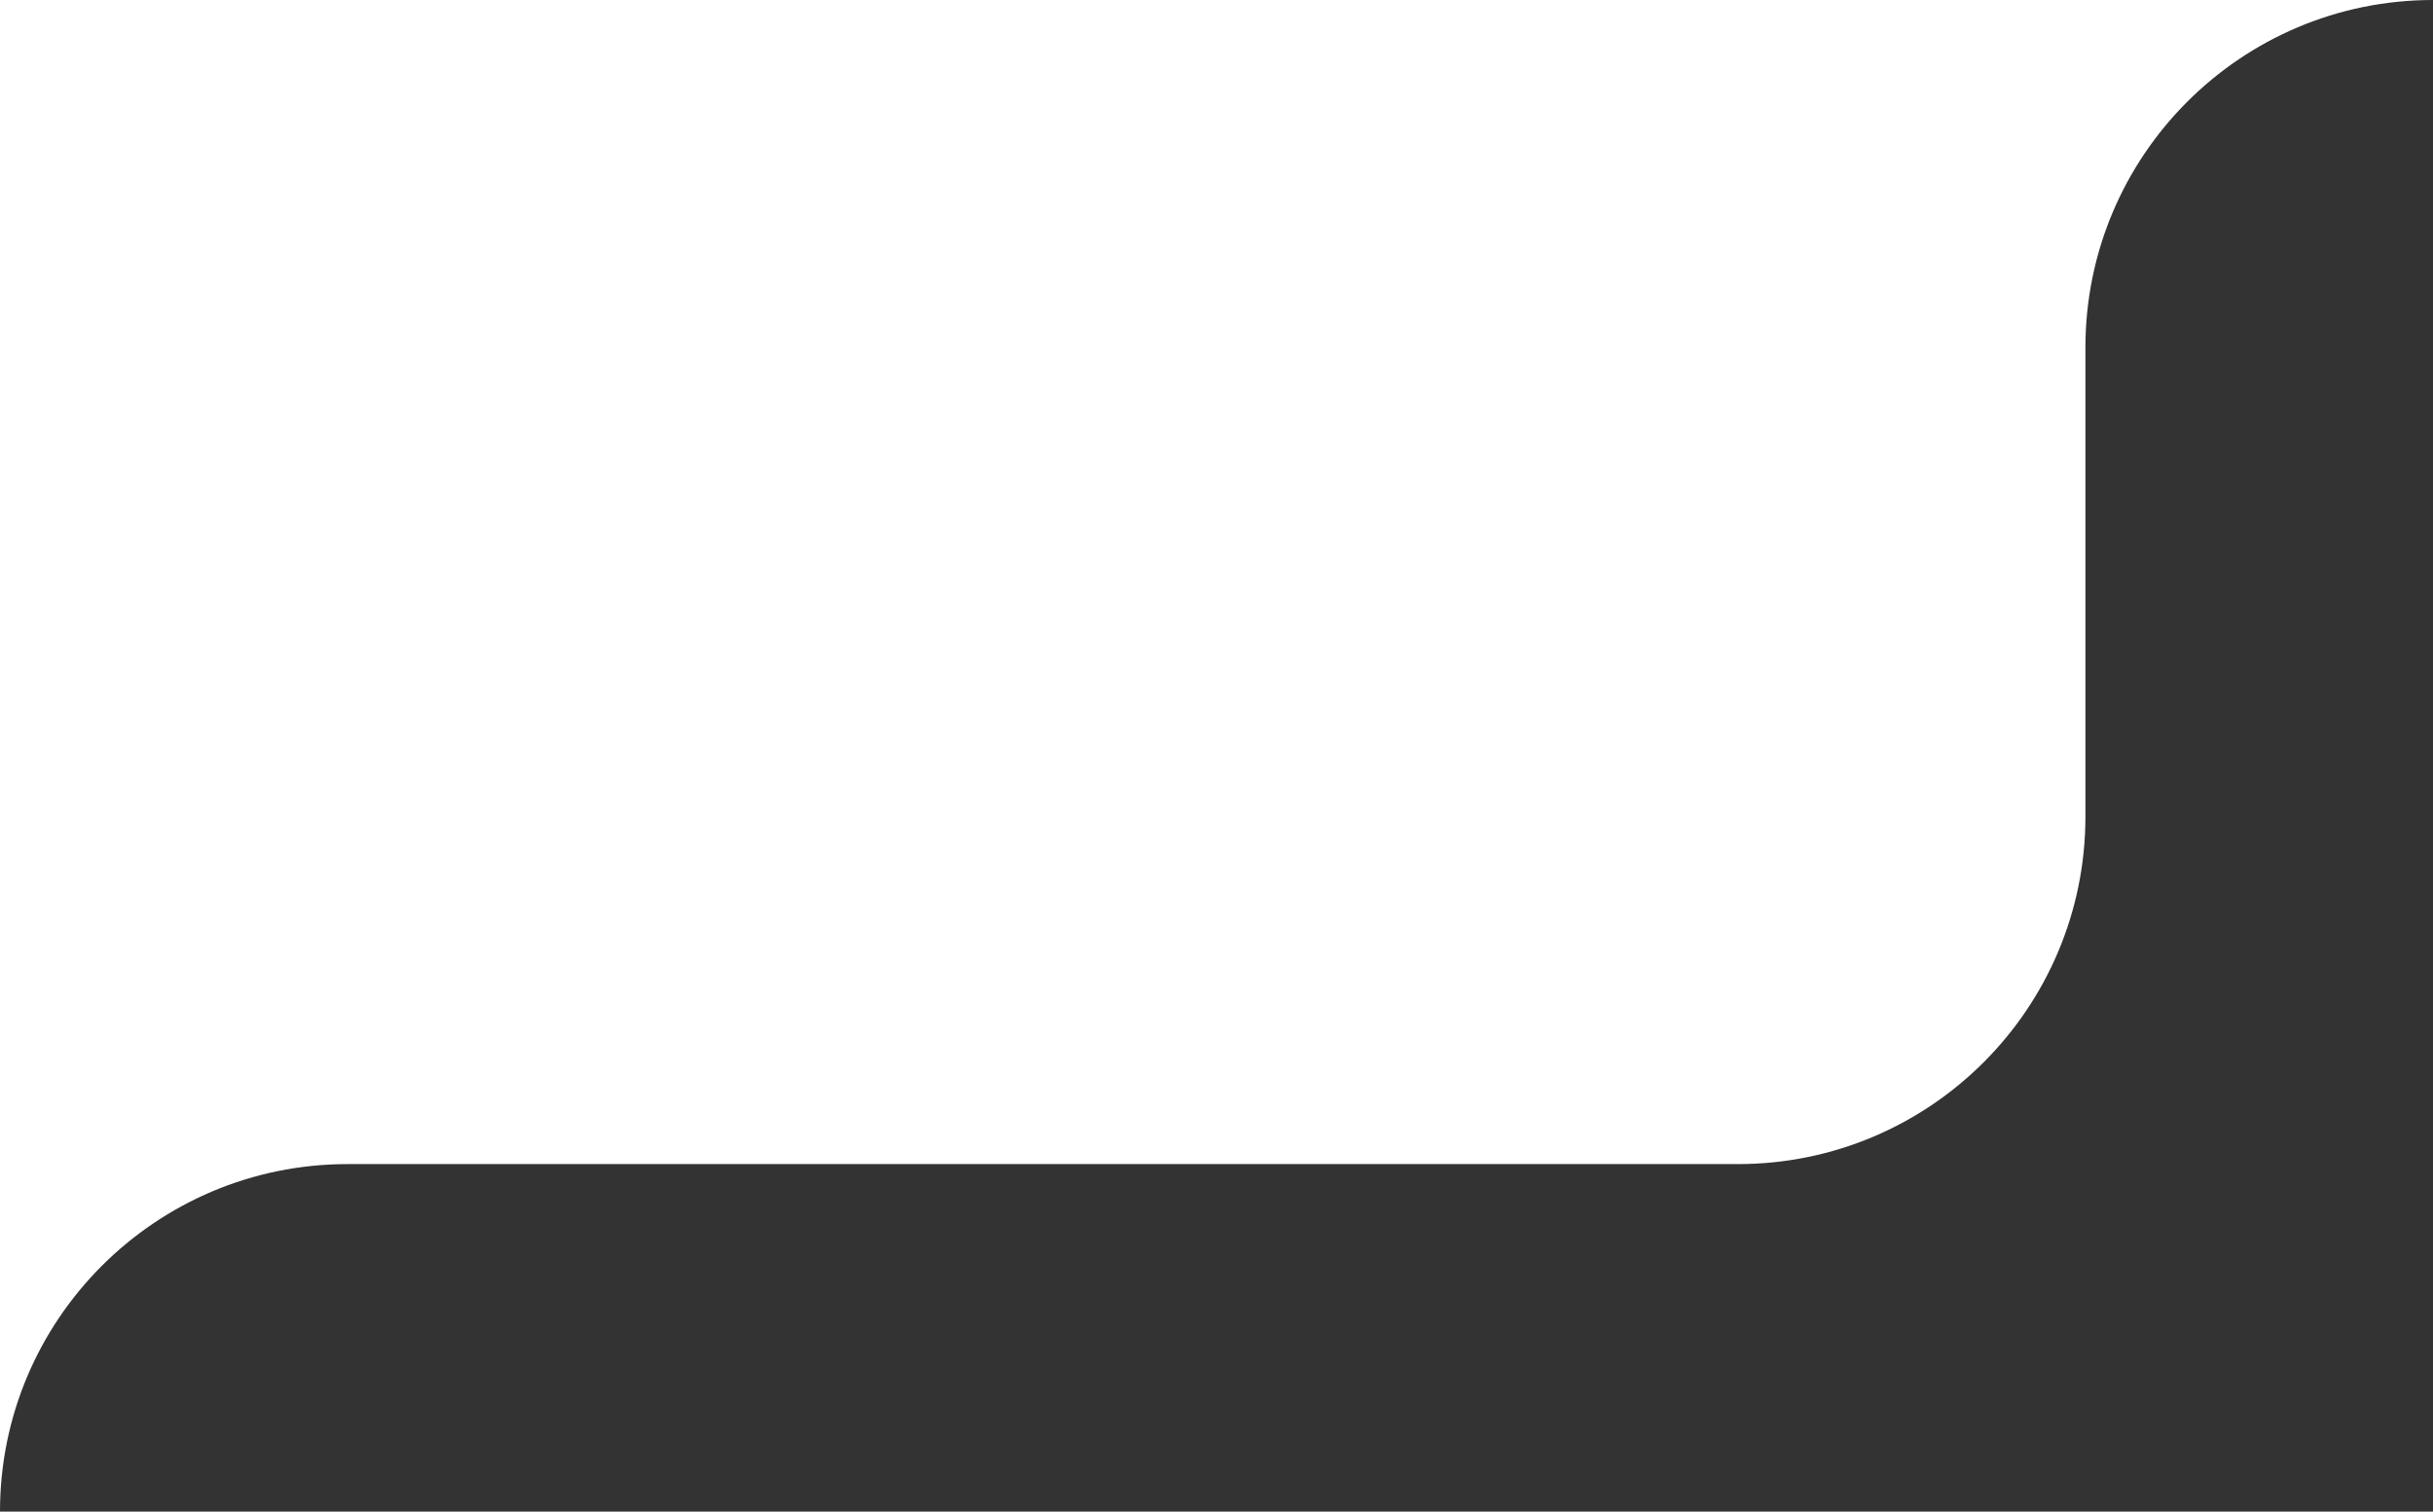
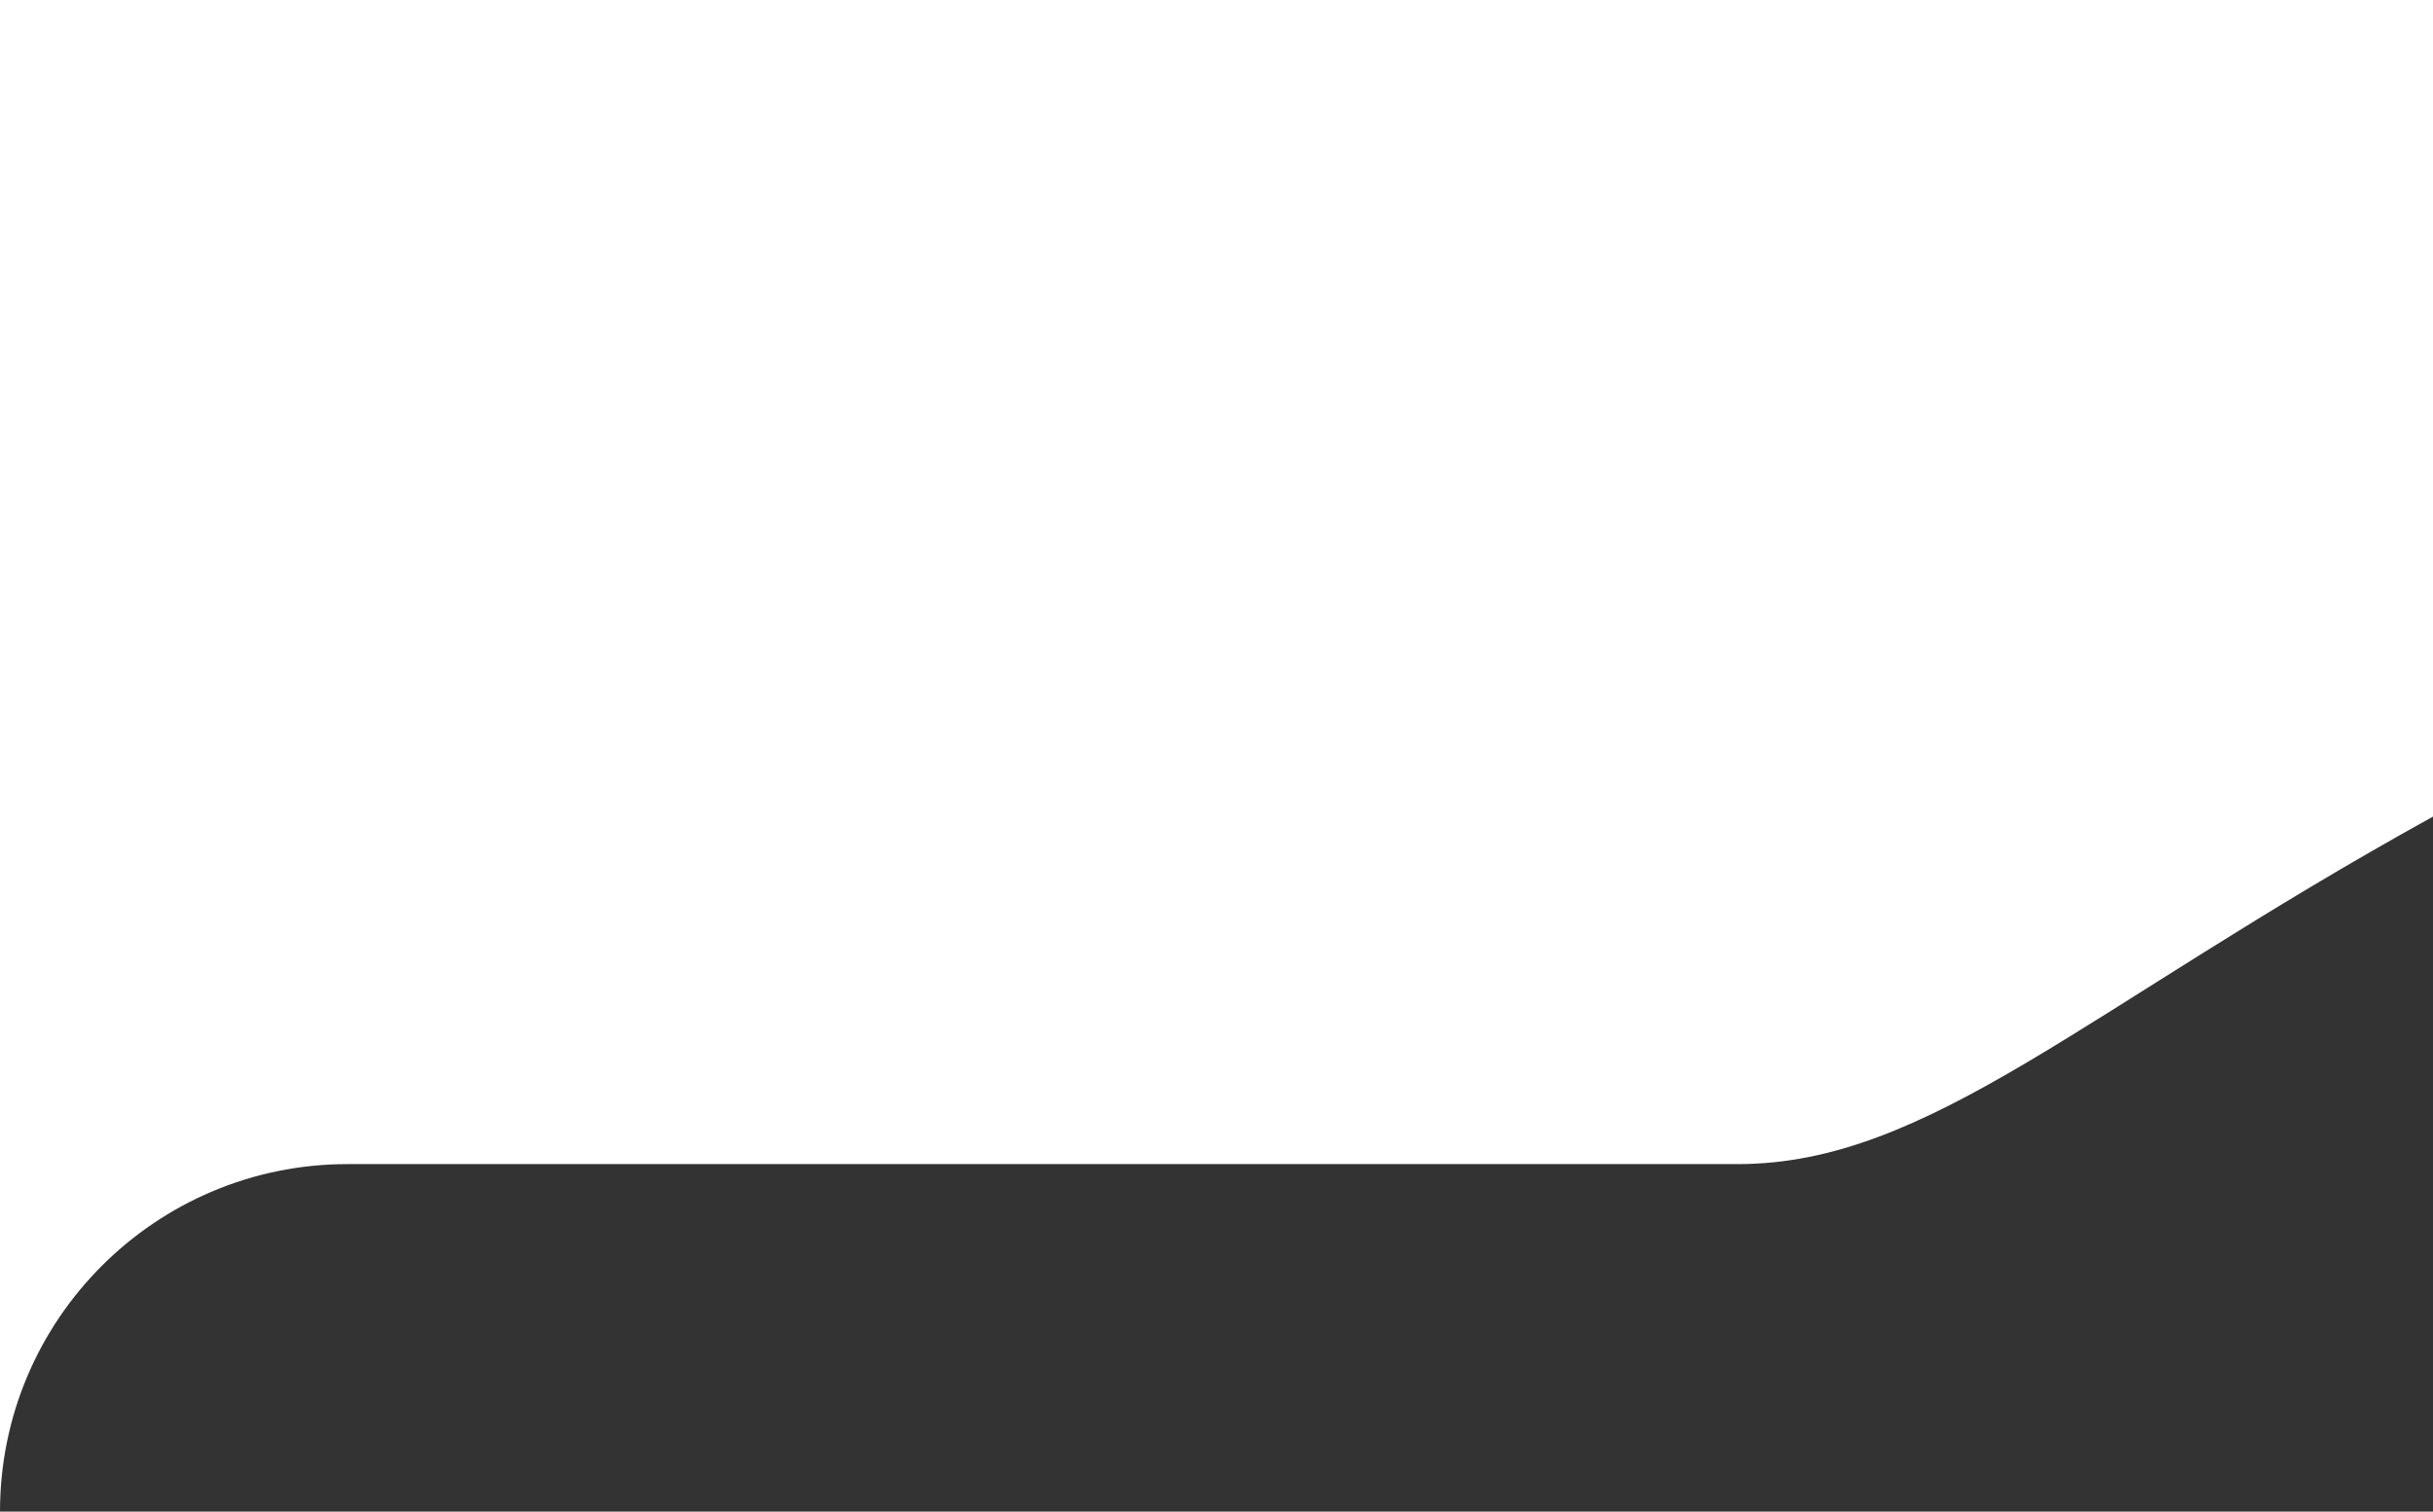
<svg xmlns="http://www.w3.org/2000/svg" width="140" height="87" viewBox="0 0 140 87" fill="none">
  <rect x="0" y="0" width="140" height="87" fill="#333333" stroke="none" />
-   <path d="M140 0C128.954 8.05374e-08 120 8.954 120 20V47C120 58.046 111.046 67 100 67H20C8.954 67 0 75.954 0 87V0H140Z" fill="white" />
+   <path d="M140 0V47C120 58.046 111.046 67 100 67H20C8.954 67 0 75.954 0 87V0H140Z" fill="white" />
</svg>